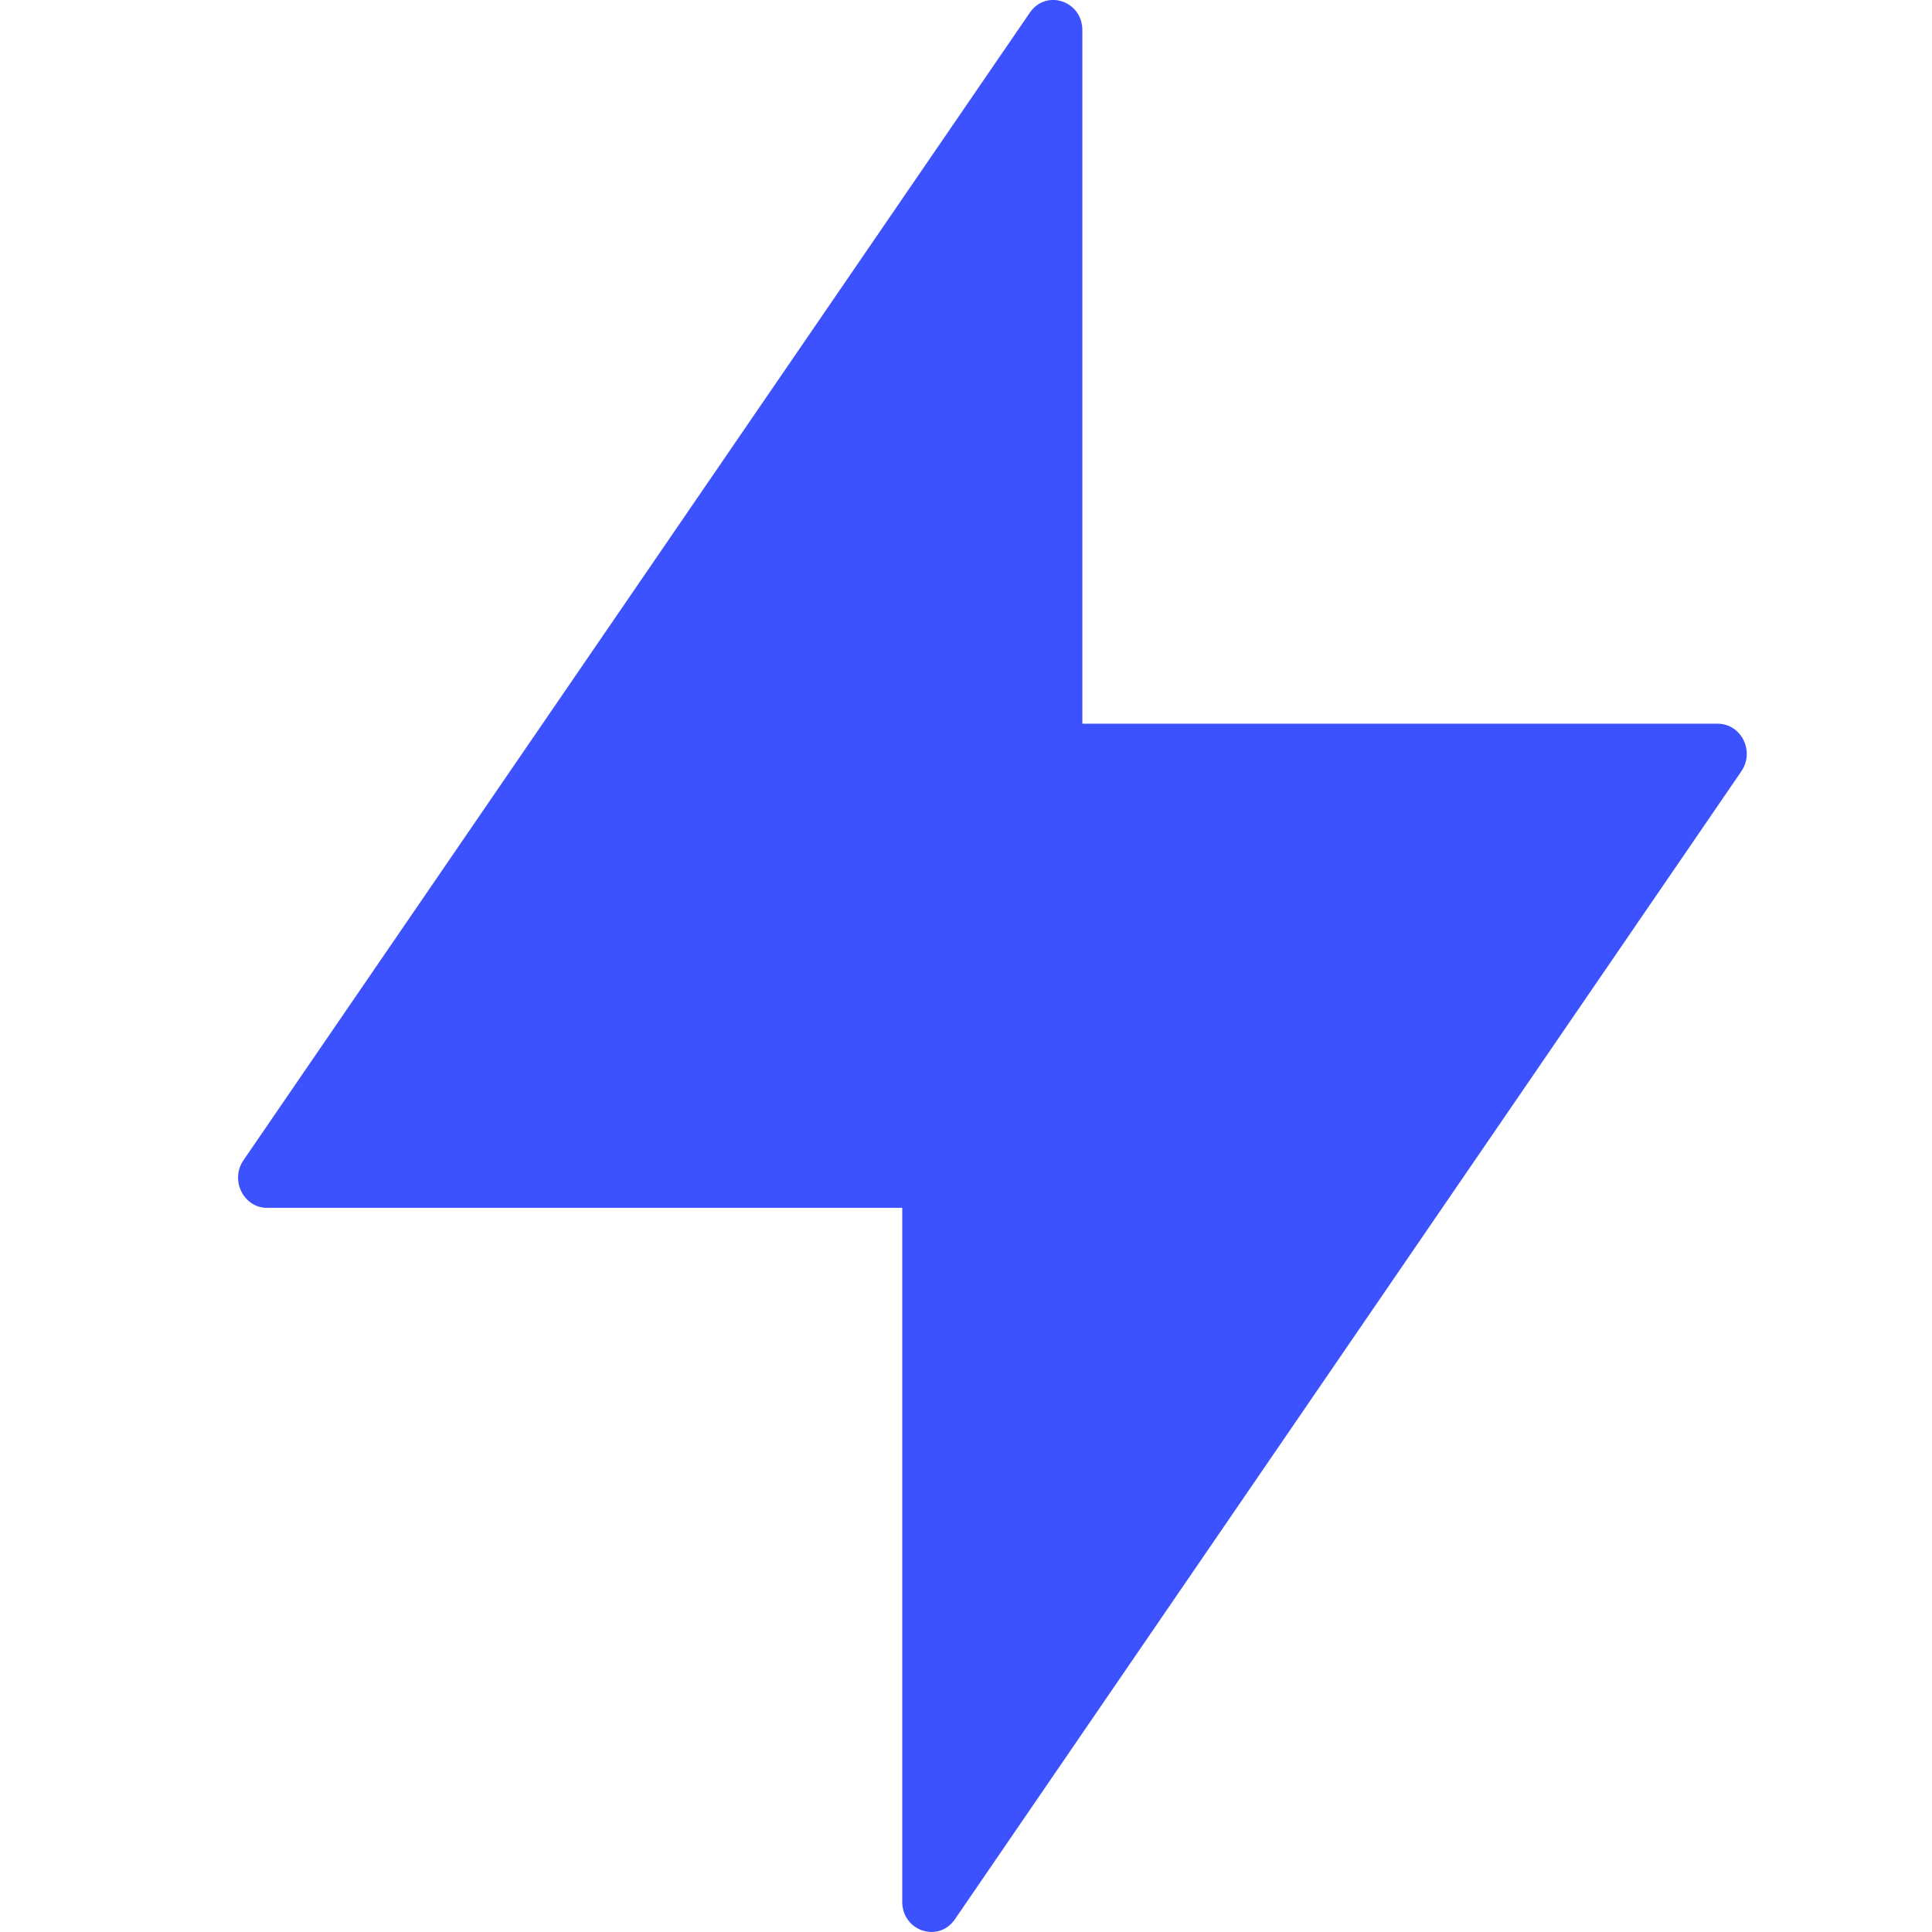
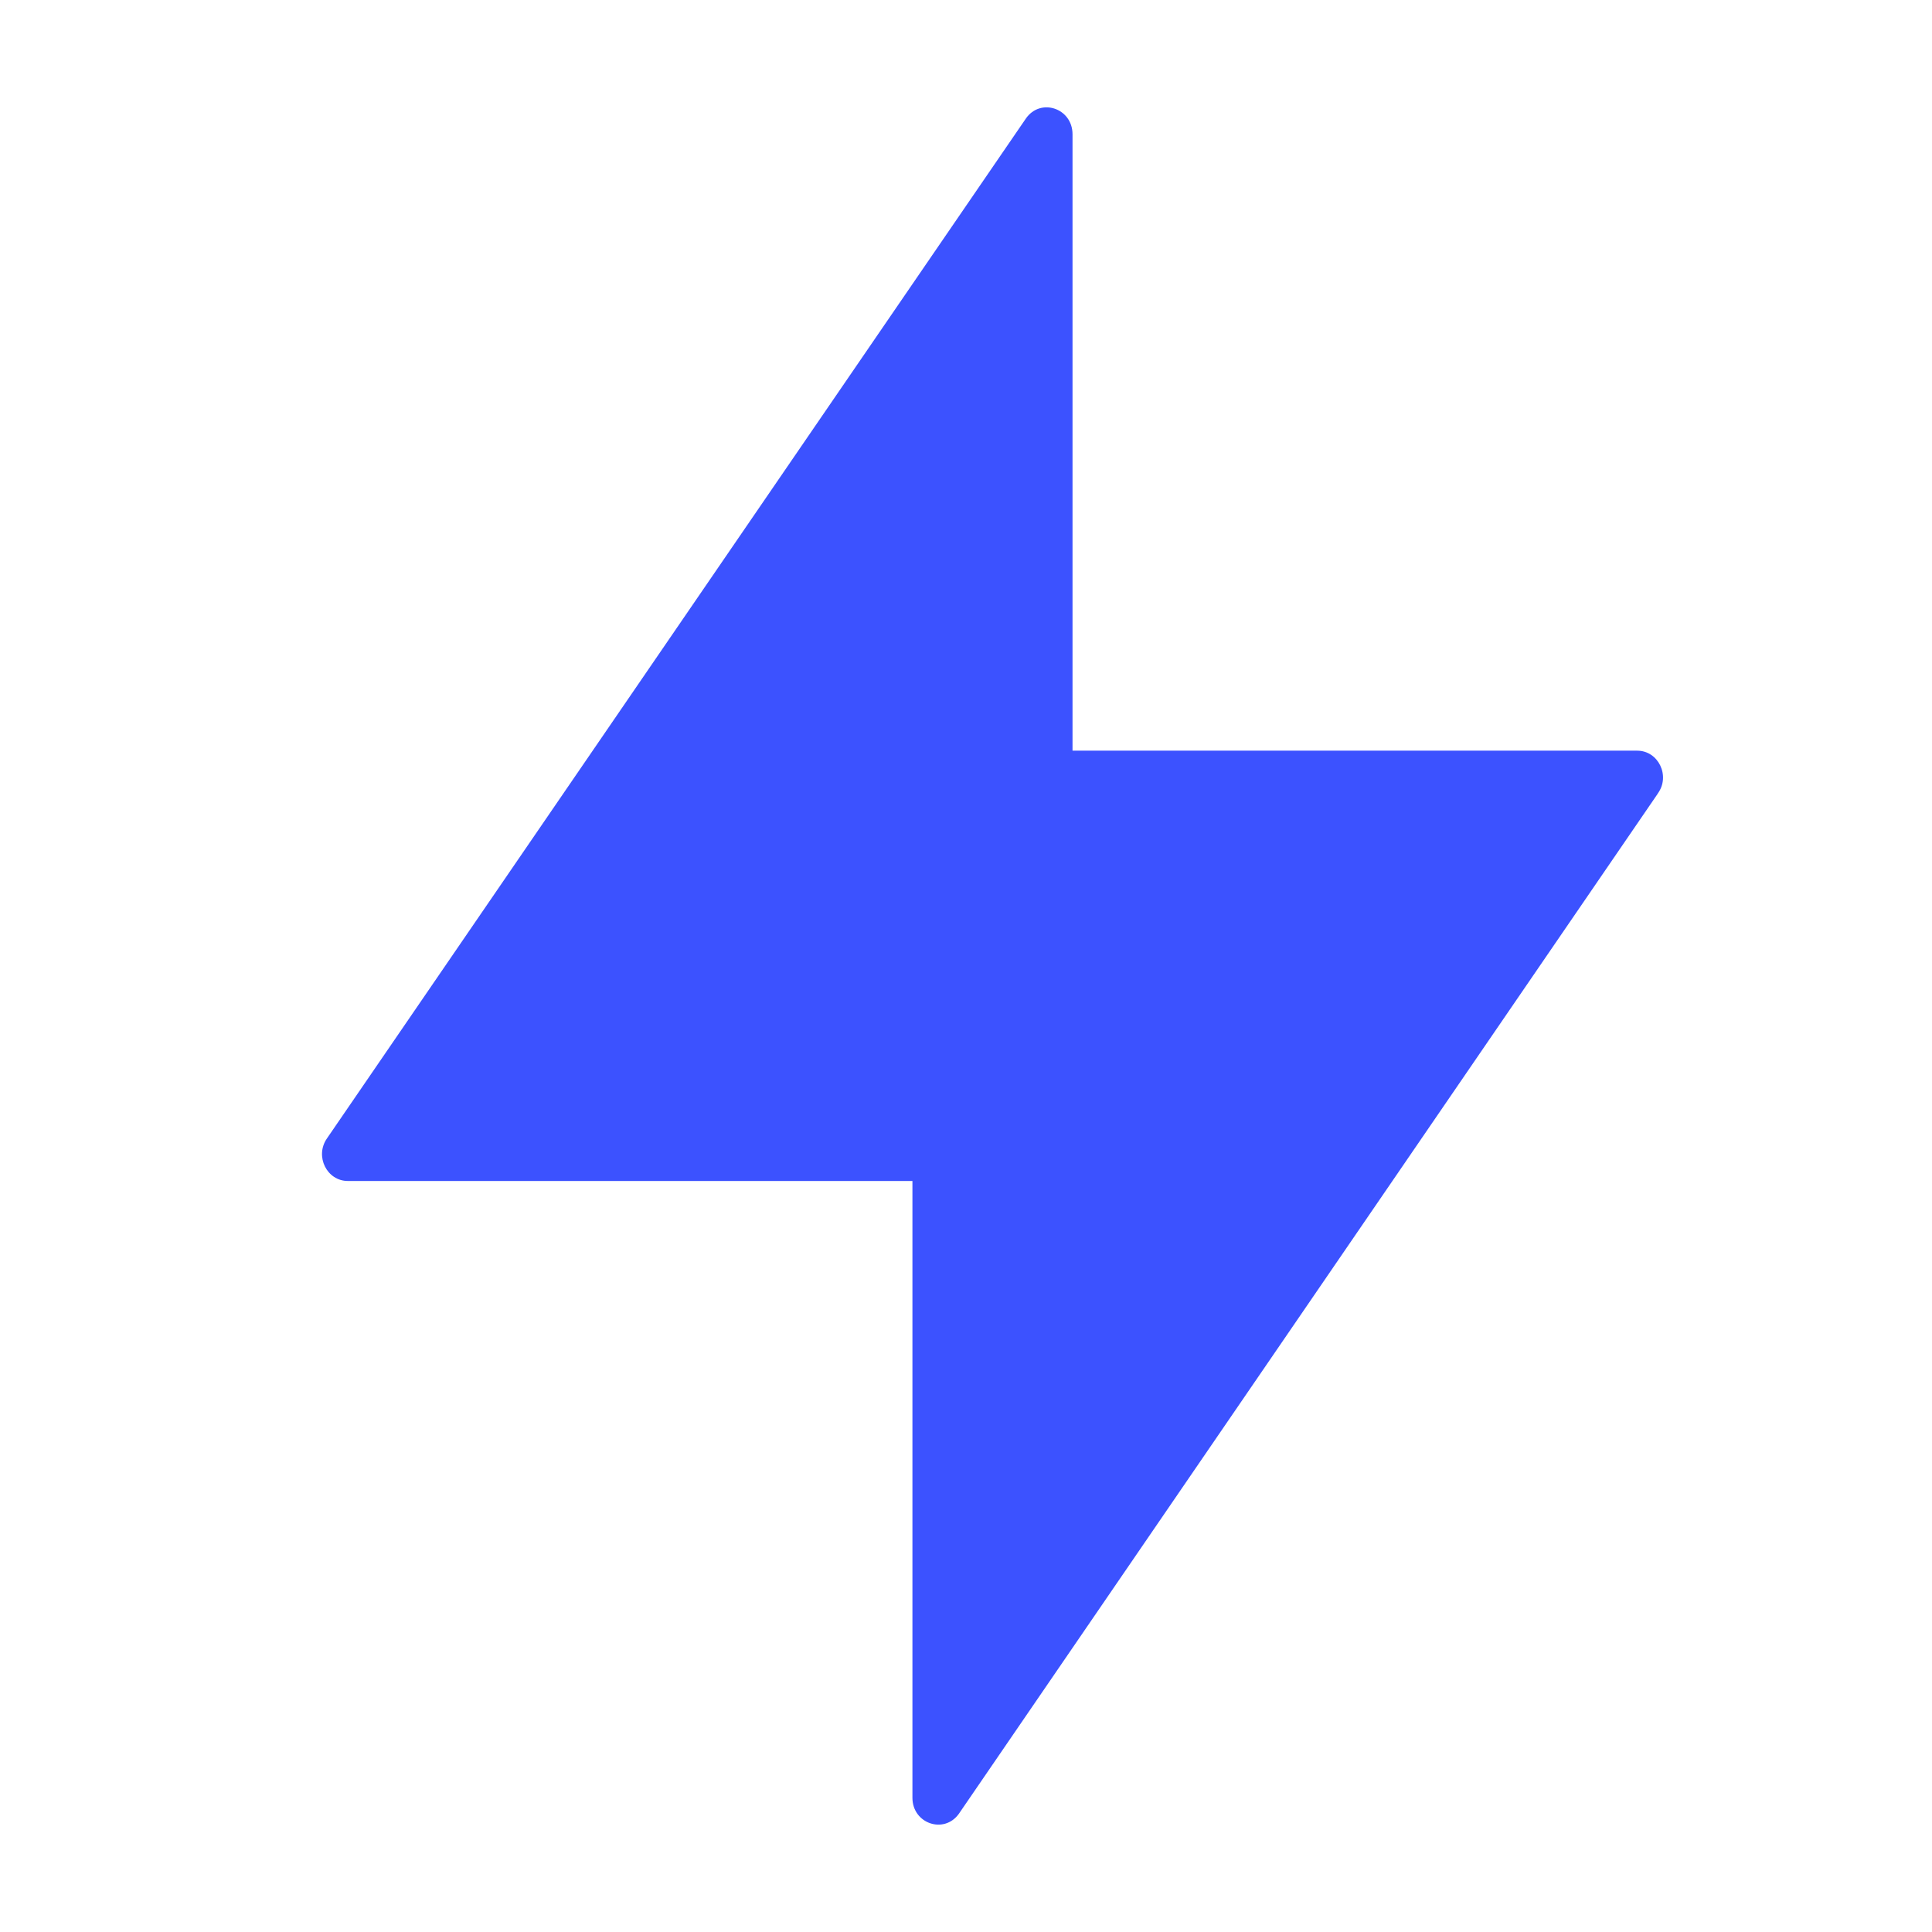
<svg xmlns="http://www.w3.org/2000/svg" width="22" height="22" viewBox="0 0 22 22" fill="none">
  <g clip-path="url(#clip0_2007_491)">
-     <path d="M18.879 9.035L10.918 20.655C10.749 20.889 10.39 20.765 10.39 20.472V13.448H3.961C3.722 13.448 3.583 13.167 3.722 12.965L11.681 1.351C11.847 1.109 12.213 1.231 12.213 1.529V8.548H18.643C18.885 8.548 19.023 8.836 18.878 9.035H18.879Z" fill="#3C52FF" />
-     <path d="M19.825 8.789L10.869 21.862C10.679 22.125 10.274 21.986 10.274 21.656V13.754H3.042C2.773 13.754 2.617 13.438 2.773 13.211L11.727 0.144C11.913 -0.128 12.325 0.01 12.325 0.344V8.241H19.559C19.832 8.241 19.988 8.564 19.824 8.789H19.825Z" fill="#3C52FF" />
+     <path d="M18.879 9.035L10.918 20.655C10.749 20.889 10.39 20.765 10.39 20.472V13.448H3.961C3.722 13.448 3.583 13.167 3.722 12.965L11.681 1.351C11.847 1.109 12.213 1.231 12.213 1.529V8.548H18.643C18.885 8.548 19.023 8.836 18.878 9.035H18.879" fill="#3C52FF" />
  </g>
  <defs>
    <clipPath id="clip0_2007_491">
      <rect width="22" height="22" fill="white" transform="translate(0 0)" />
    </clipPath>
  </defs>
</svg>